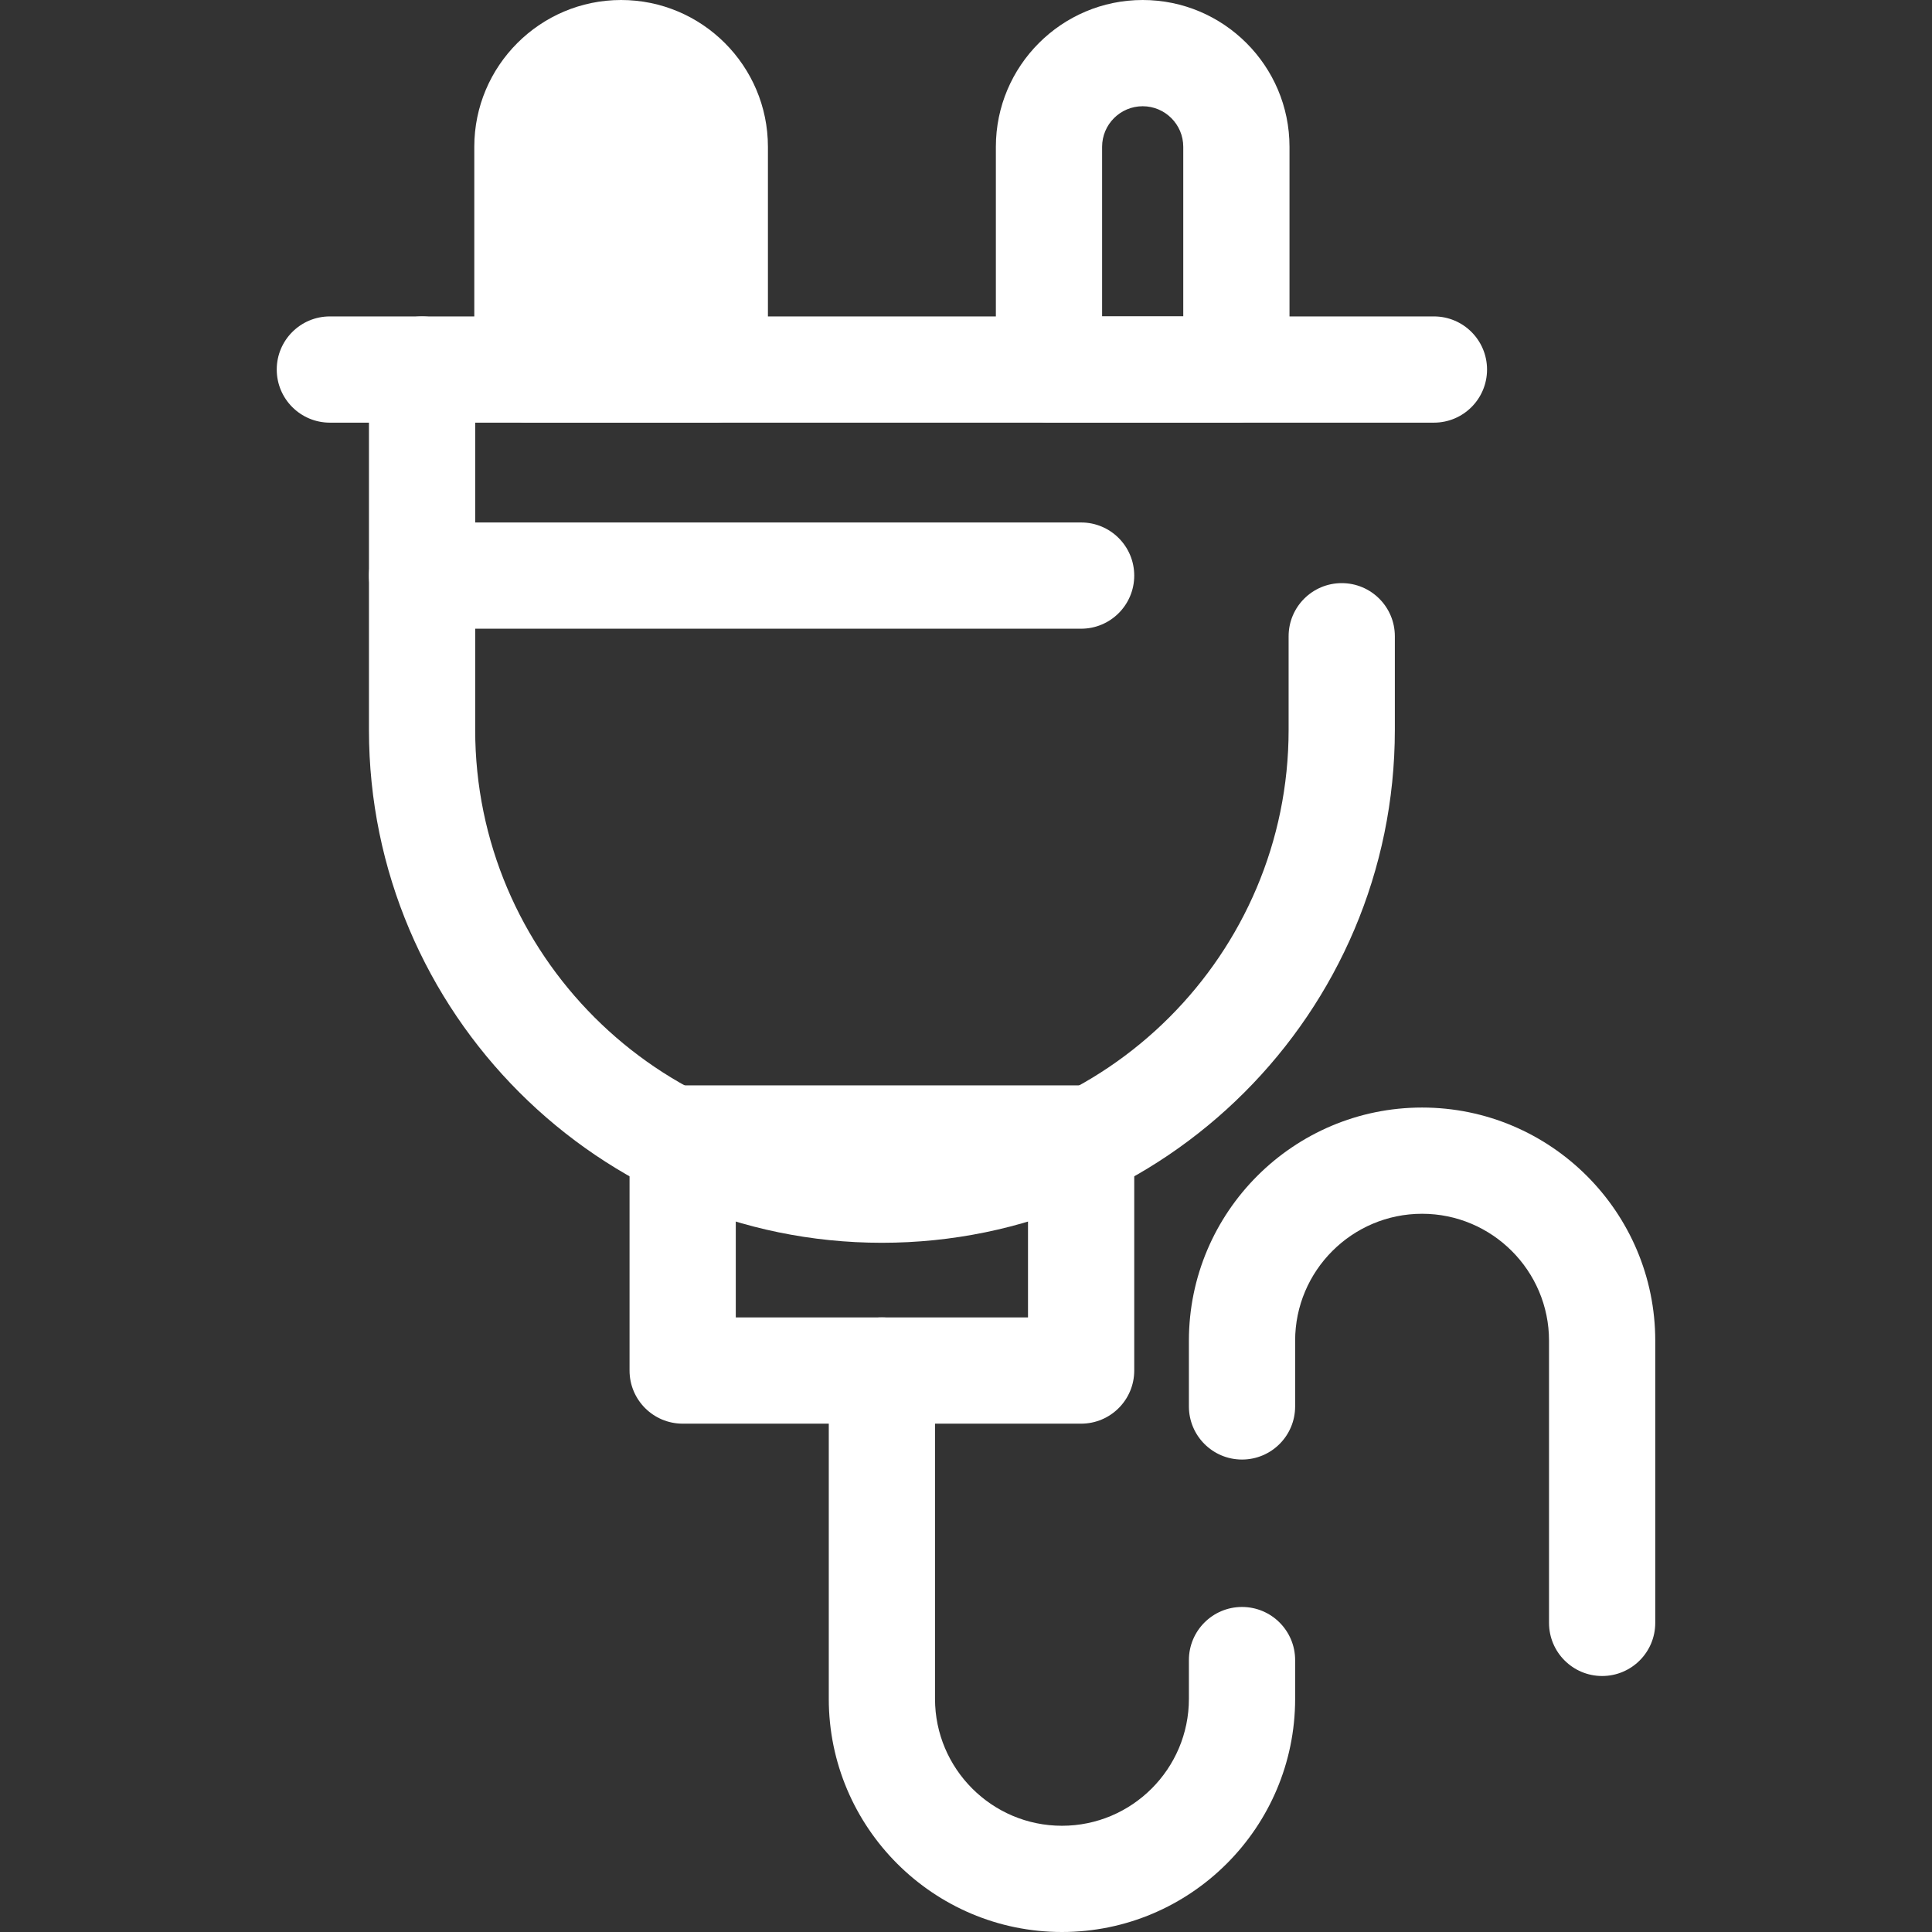
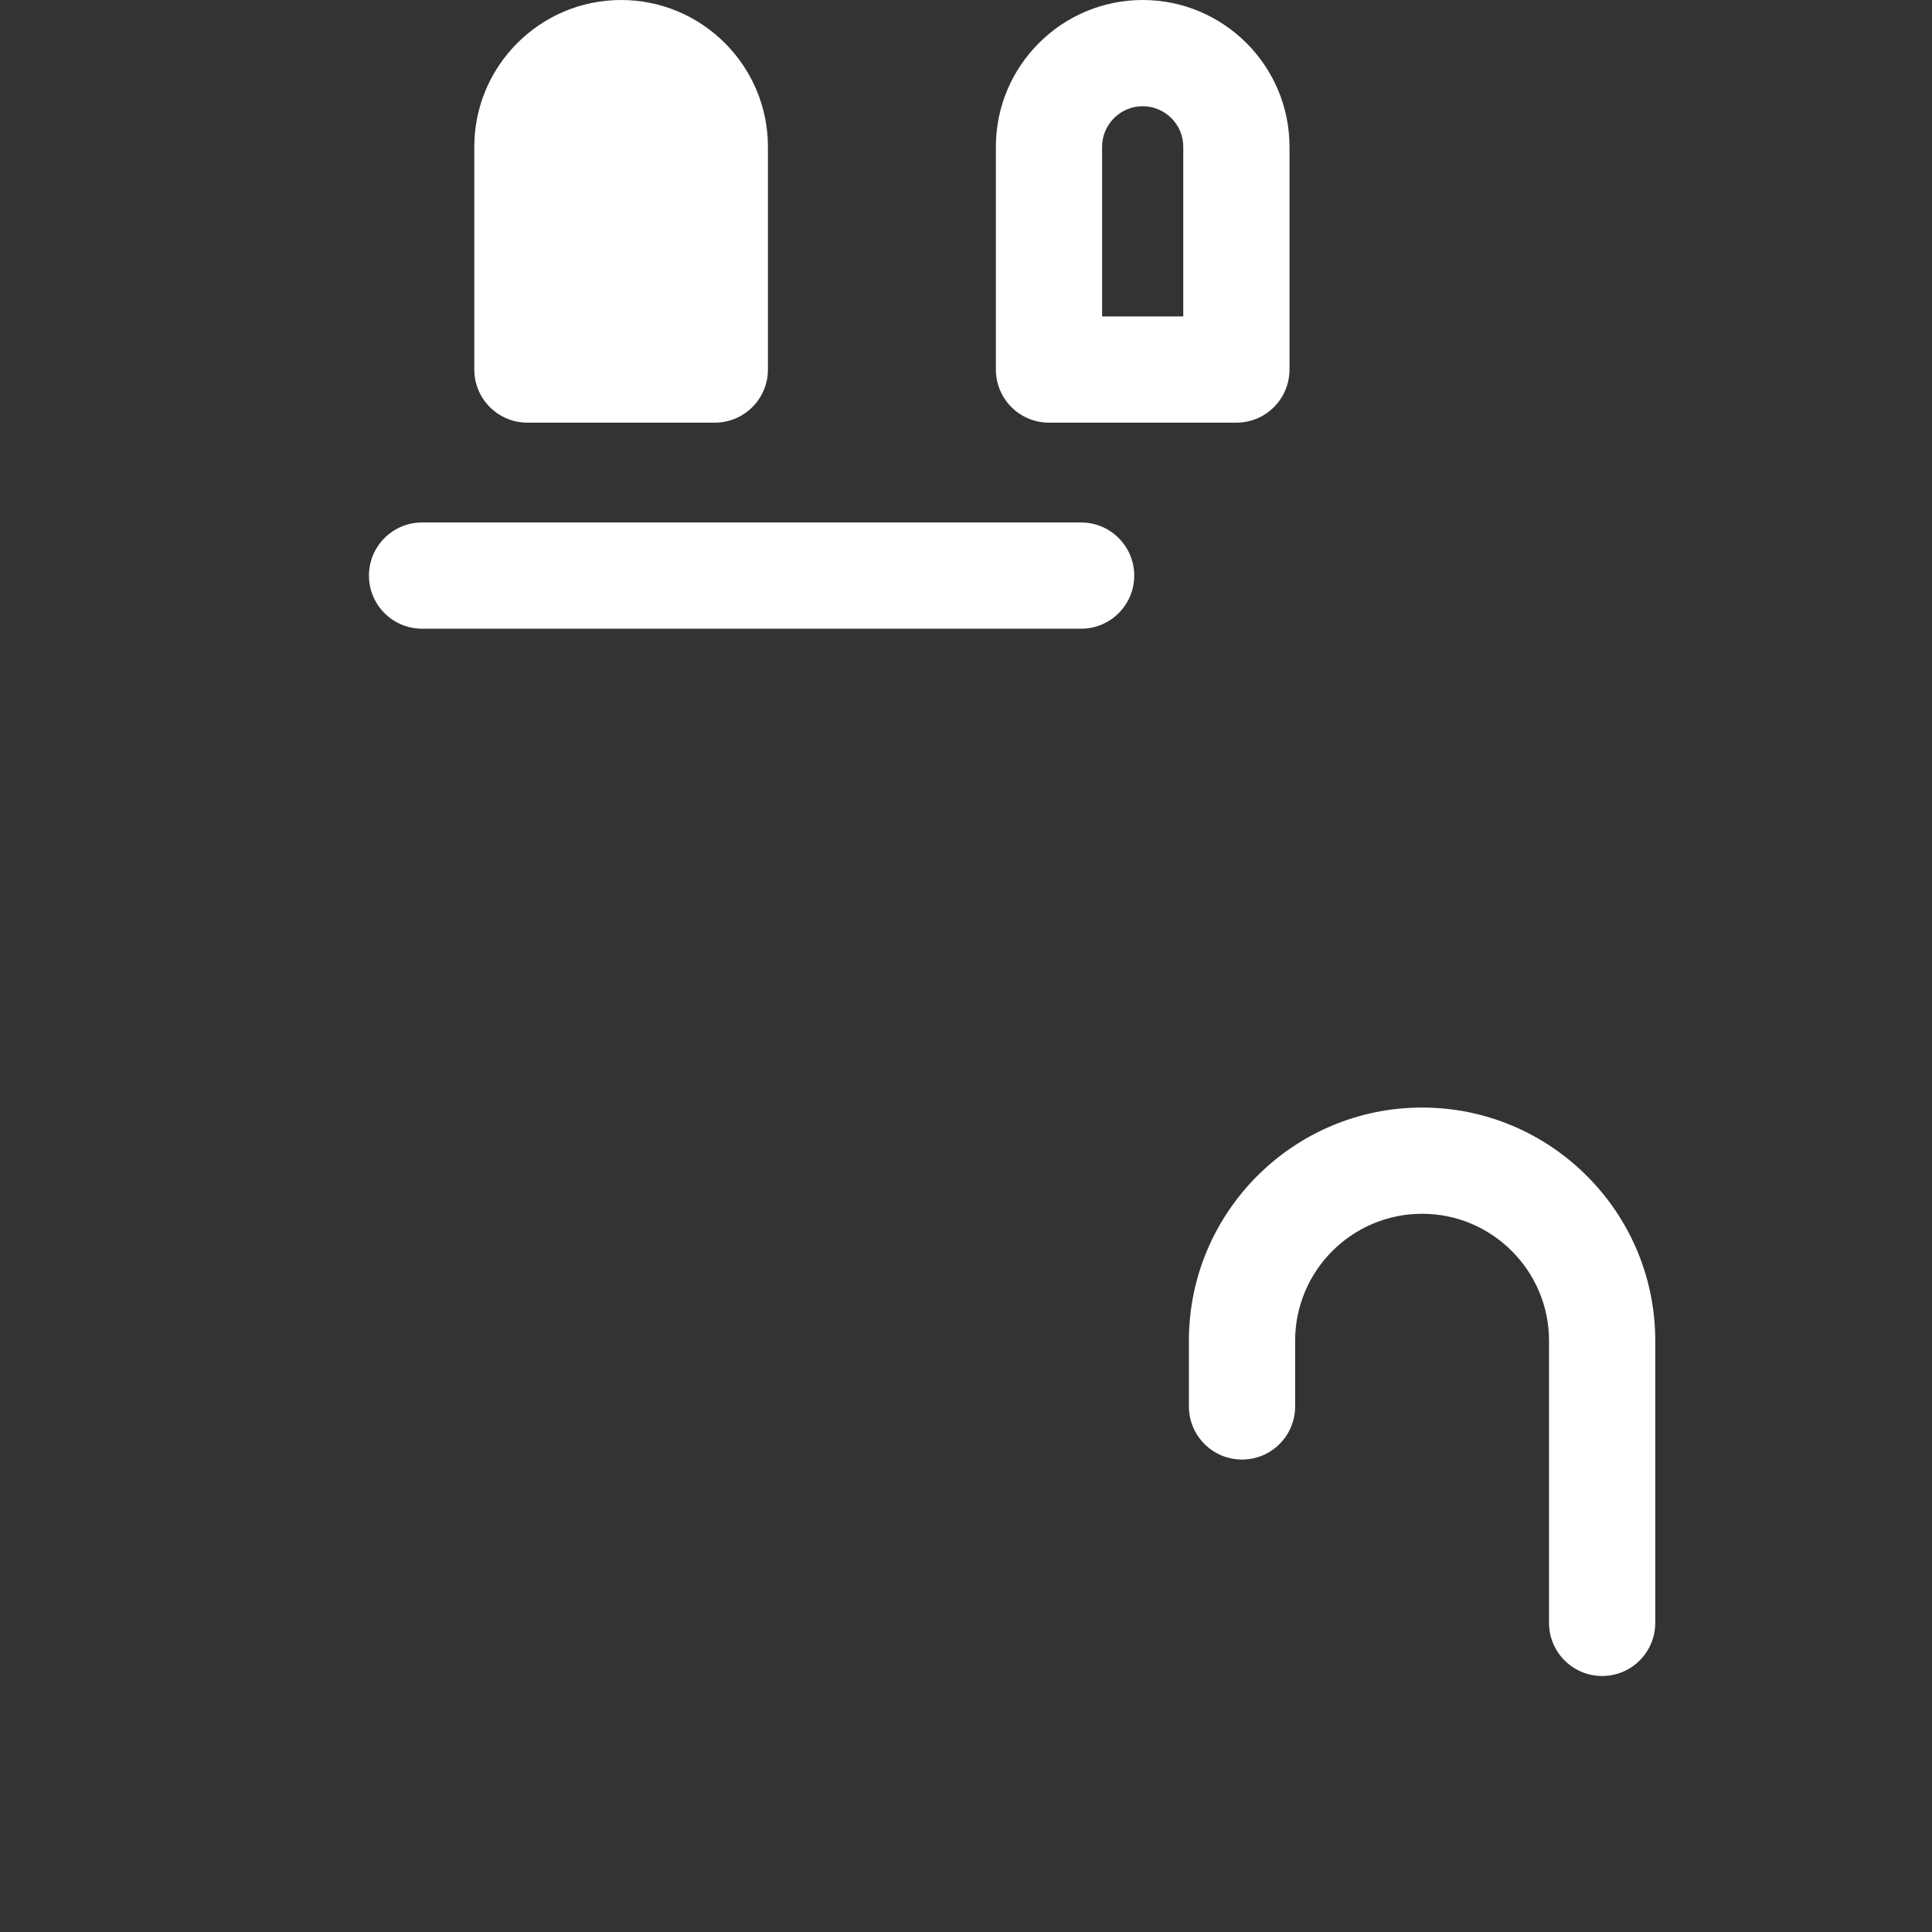
<svg xmlns="http://www.w3.org/2000/svg" width="512" height="512" viewBox="0 0 512 512">
  <rect x="0" y="0" width="512" height="512" fill="#333333" stroke="none" />
-   <path id="Path" fill="#ffffff" stroke="none" d="M 233.712 329.351 C 158.757 329.351 97.776 268.37 97.776 193.415 L 97.776 97.932 C 97.776 90.158 104.079 83.855 111.853 83.855 C 119.627 83.855 125.93 90.157 125.93 97.932 L 125.93 193.416 C 125.93 252.849 174.281 301.199 233.713 301.199 C 293.145 301.199 341.496 252.848 341.496 193.416 L 341.496 168.612 C 341.496 160.838 347.799 154.535 355.573 154.535 C 363.346 154.535 369.65 160.837 369.65 168.612 L 369.65 193.416 C 369.648 268.37 308.667 329.351 233.712 329.351 Z" />
-   <path id="path1" fill="#ffffff" stroke="none" d="M 380.007 112.008 L 87.416 112.008 C 79.643 112.008 73.339 105.706 73.339 97.931 C 73.339 90.156 79.642 83.854 87.416 83.854 L 380.005 83.854 C 387.778 83.854 394.082 90.156 394.082 97.931 C 394.082 105.706 387.78 112.008 380.007 112.008 Z" />
  <path id="path2" fill="#ffffff" stroke="none" d="M 189.431 97.932 L 139.769 97.932 L 139.769 38.908 C 139.769 25.195 150.887 14.077 164.6 14.077 L 164.6 14.077 C 178.313 14.077 189.431 25.195 189.431 38.908 L 189.431 97.932 Z" />
  <path id="path3" fill="#ffffff" stroke="none" d="M 189.431 112.008 L 139.769 112.008 C 131.996 112.008 125.692 105.706 125.692 97.931 L 125.692 38.908 C 125.693 17.453 143.146 0 164.6 0 C 186.053 0 203.508 17.453 203.508 38.908 L 203.508 97.932 C 203.508 105.706 197.204 112.008 189.431 112.008 Z M 153.846 83.855 L 175.355 83.855 L 175.355 38.908 C 175.355 32.978 170.531 28.154 164.601 28.154 C 158.671 28.154 153.845 32.978 153.845 38.908 L 153.845 83.856 L 153.846 83.856 Z" />
  <path id="path4" fill="#ffffff" stroke="none" d="M 327.653 112.008 L 277.992 112.008 C 270.219 112.008 263.915 105.706 263.915 97.931 L 263.915 38.908 C 263.916 17.453 281.369 0 302.823 0 C 324.277 0 341.731 17.453 341.731 38.908 L 341.731 97.932 C 341.73 105.706 335.428 112.008 327.653 112.008 Z M 292.069 83.855 L 313.577 83.855 L 313.577 38.908 C 313.577 32.978 308.753 28.154 302.823 28.154 C 296.893 28.154 292.069 32.978 292.069 38.908 L 292.069 83.856 L 292.069 83.856 Z" />
-   <path id="path5" fill="#ffffff" stroke="none" d="M 286.509 377.285 L 180.914 377.285 C 173.141 377.285 166.837 370.983 166.837 363.208 L 166.837 301.706 C 166.837 293.932 173.14 287.629 180.914 287.629 L 286.509 287.629 C 294.282 287.629 300.586 293.931 300.586 301.706 L 300.586 363.208 C 300.585 370.983 294.282 377.285 286.509 377.285 Z M 194.99 349.132 L 272.432 349.132 L 272.432 315.783 L 194.99 315.783 L 194.99 349.132 Z" />
-   <path id="path6" fill="#ffffff" stroke="none" d="M 281.43 512 C 247.356 512 219.635 484.279 219.635 450.205 L 219.635 363.21 C 219.635 355.436 225.938 349.133 233.712 349.133 C 241.485 349.133 247.789 355.435 247.789 363.21 L 247.789 450.206 C 247.789 468.756 262.88 483.847 281.429 483.847 C 299.978 483.847 315.071 468.756 315.071 450.206 L 315.071 439.939 C 315.071 432.164 321.374 425.862 329.148 425.862 C 336.921 425.862 343.225 432.164 343.225 439.939 L 343.225 450.206 C 343.225 484.278 315.504 512 281.43 512 Z" />
  <path id="path7" fill="#ffffff" stroke="none" d="M 424.584 444.158 C 416.811 444.158 410.507 437.856 410.507 430.081 L 410.507 355.305 C 410.507 336.755 395.414 321.663 376.866 321.663 C 358.318 321.663 343.224 336.754 343.224 355.305 L 343.224 372.718 C 343.224 380.492 336.921 386.795 329.147 386.795 C 321.374 386.795 315.07 380.493 315.07 372.718 L 315.07 355.305 C 315.07 321.231 342.791 293.51 376.865 293.51 C 410.939 293.51 438.66 321.231 438.66 355.305 L 438.66 430.081 C 438.661 437.856 432.359 444.158 424.584 444.158 Z" />
  <path id="path8" fill="#ffffff" stroke="none" d="M 286.509 166.614 L 111.851 166.614 C 104.078 166.614 97.774 160.312 97.774 152.537 C 97.774 144.763 104.077 138.46 111.851 138.46 L 286.507 138.46 C 294.28 138.46 300.584 144.762 300.584 152.537 C 300.584 160.312 294.282 166.614 286.509 166.614 Z" />
</svg>